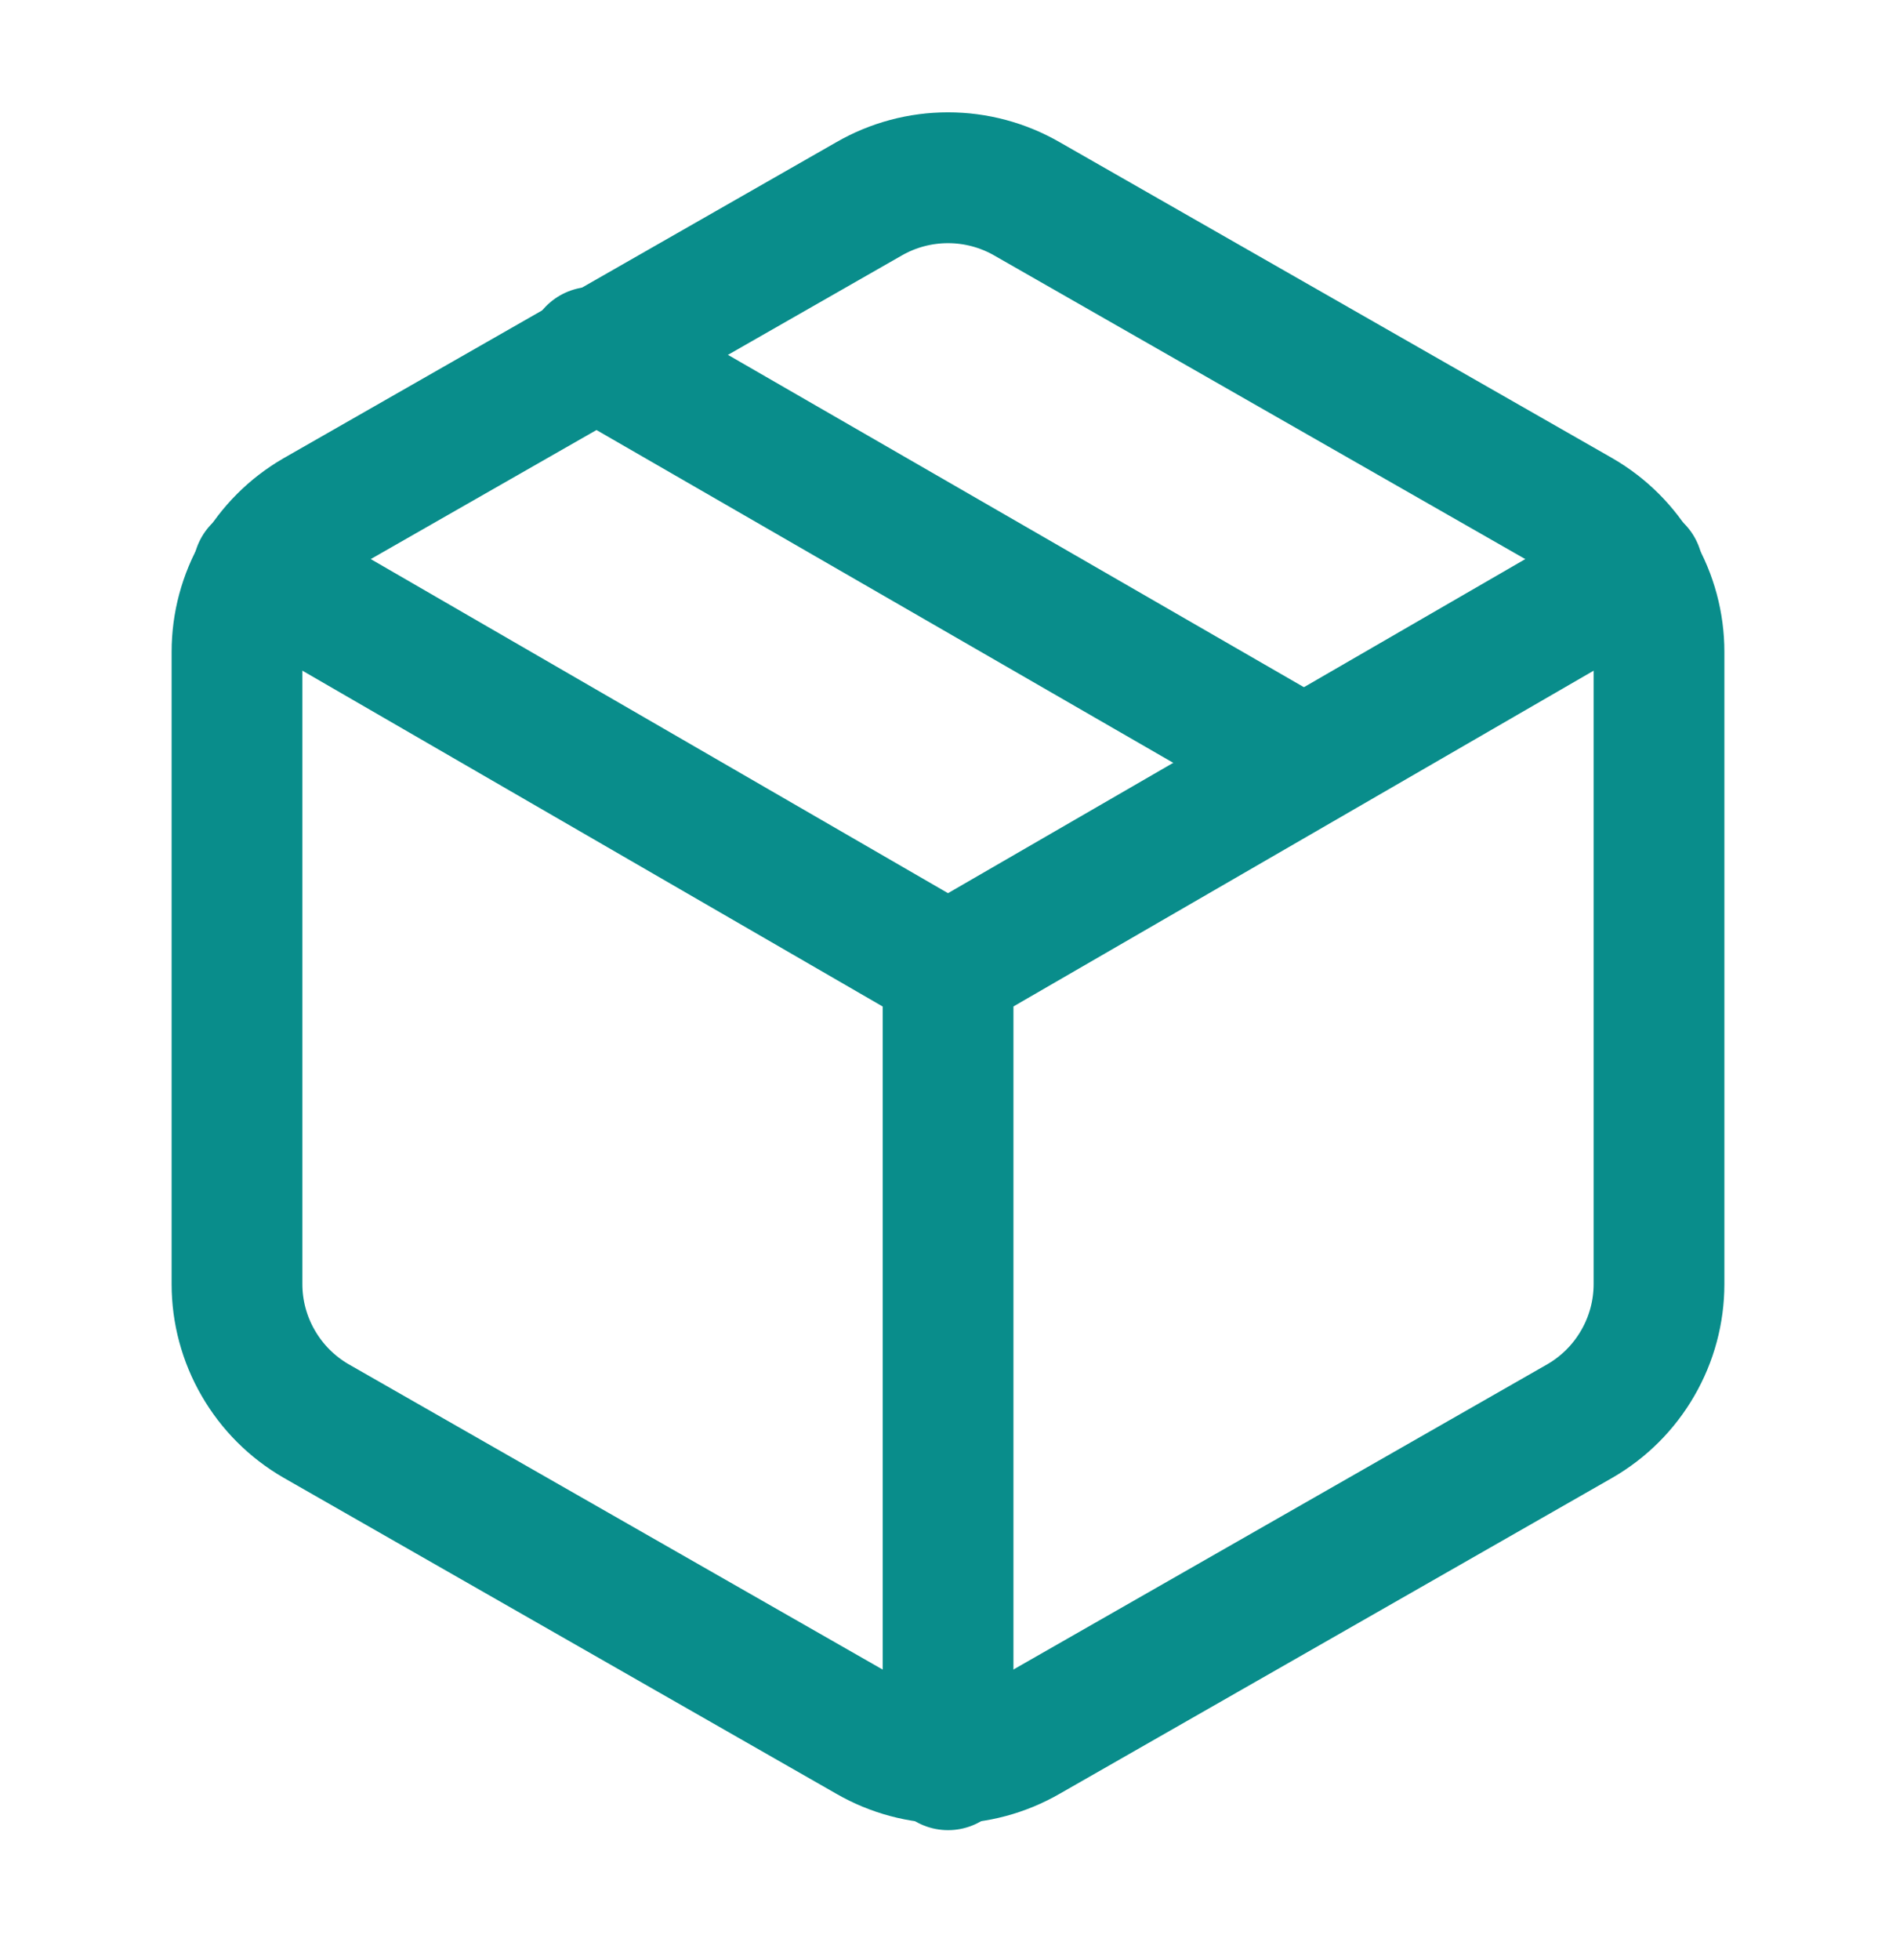
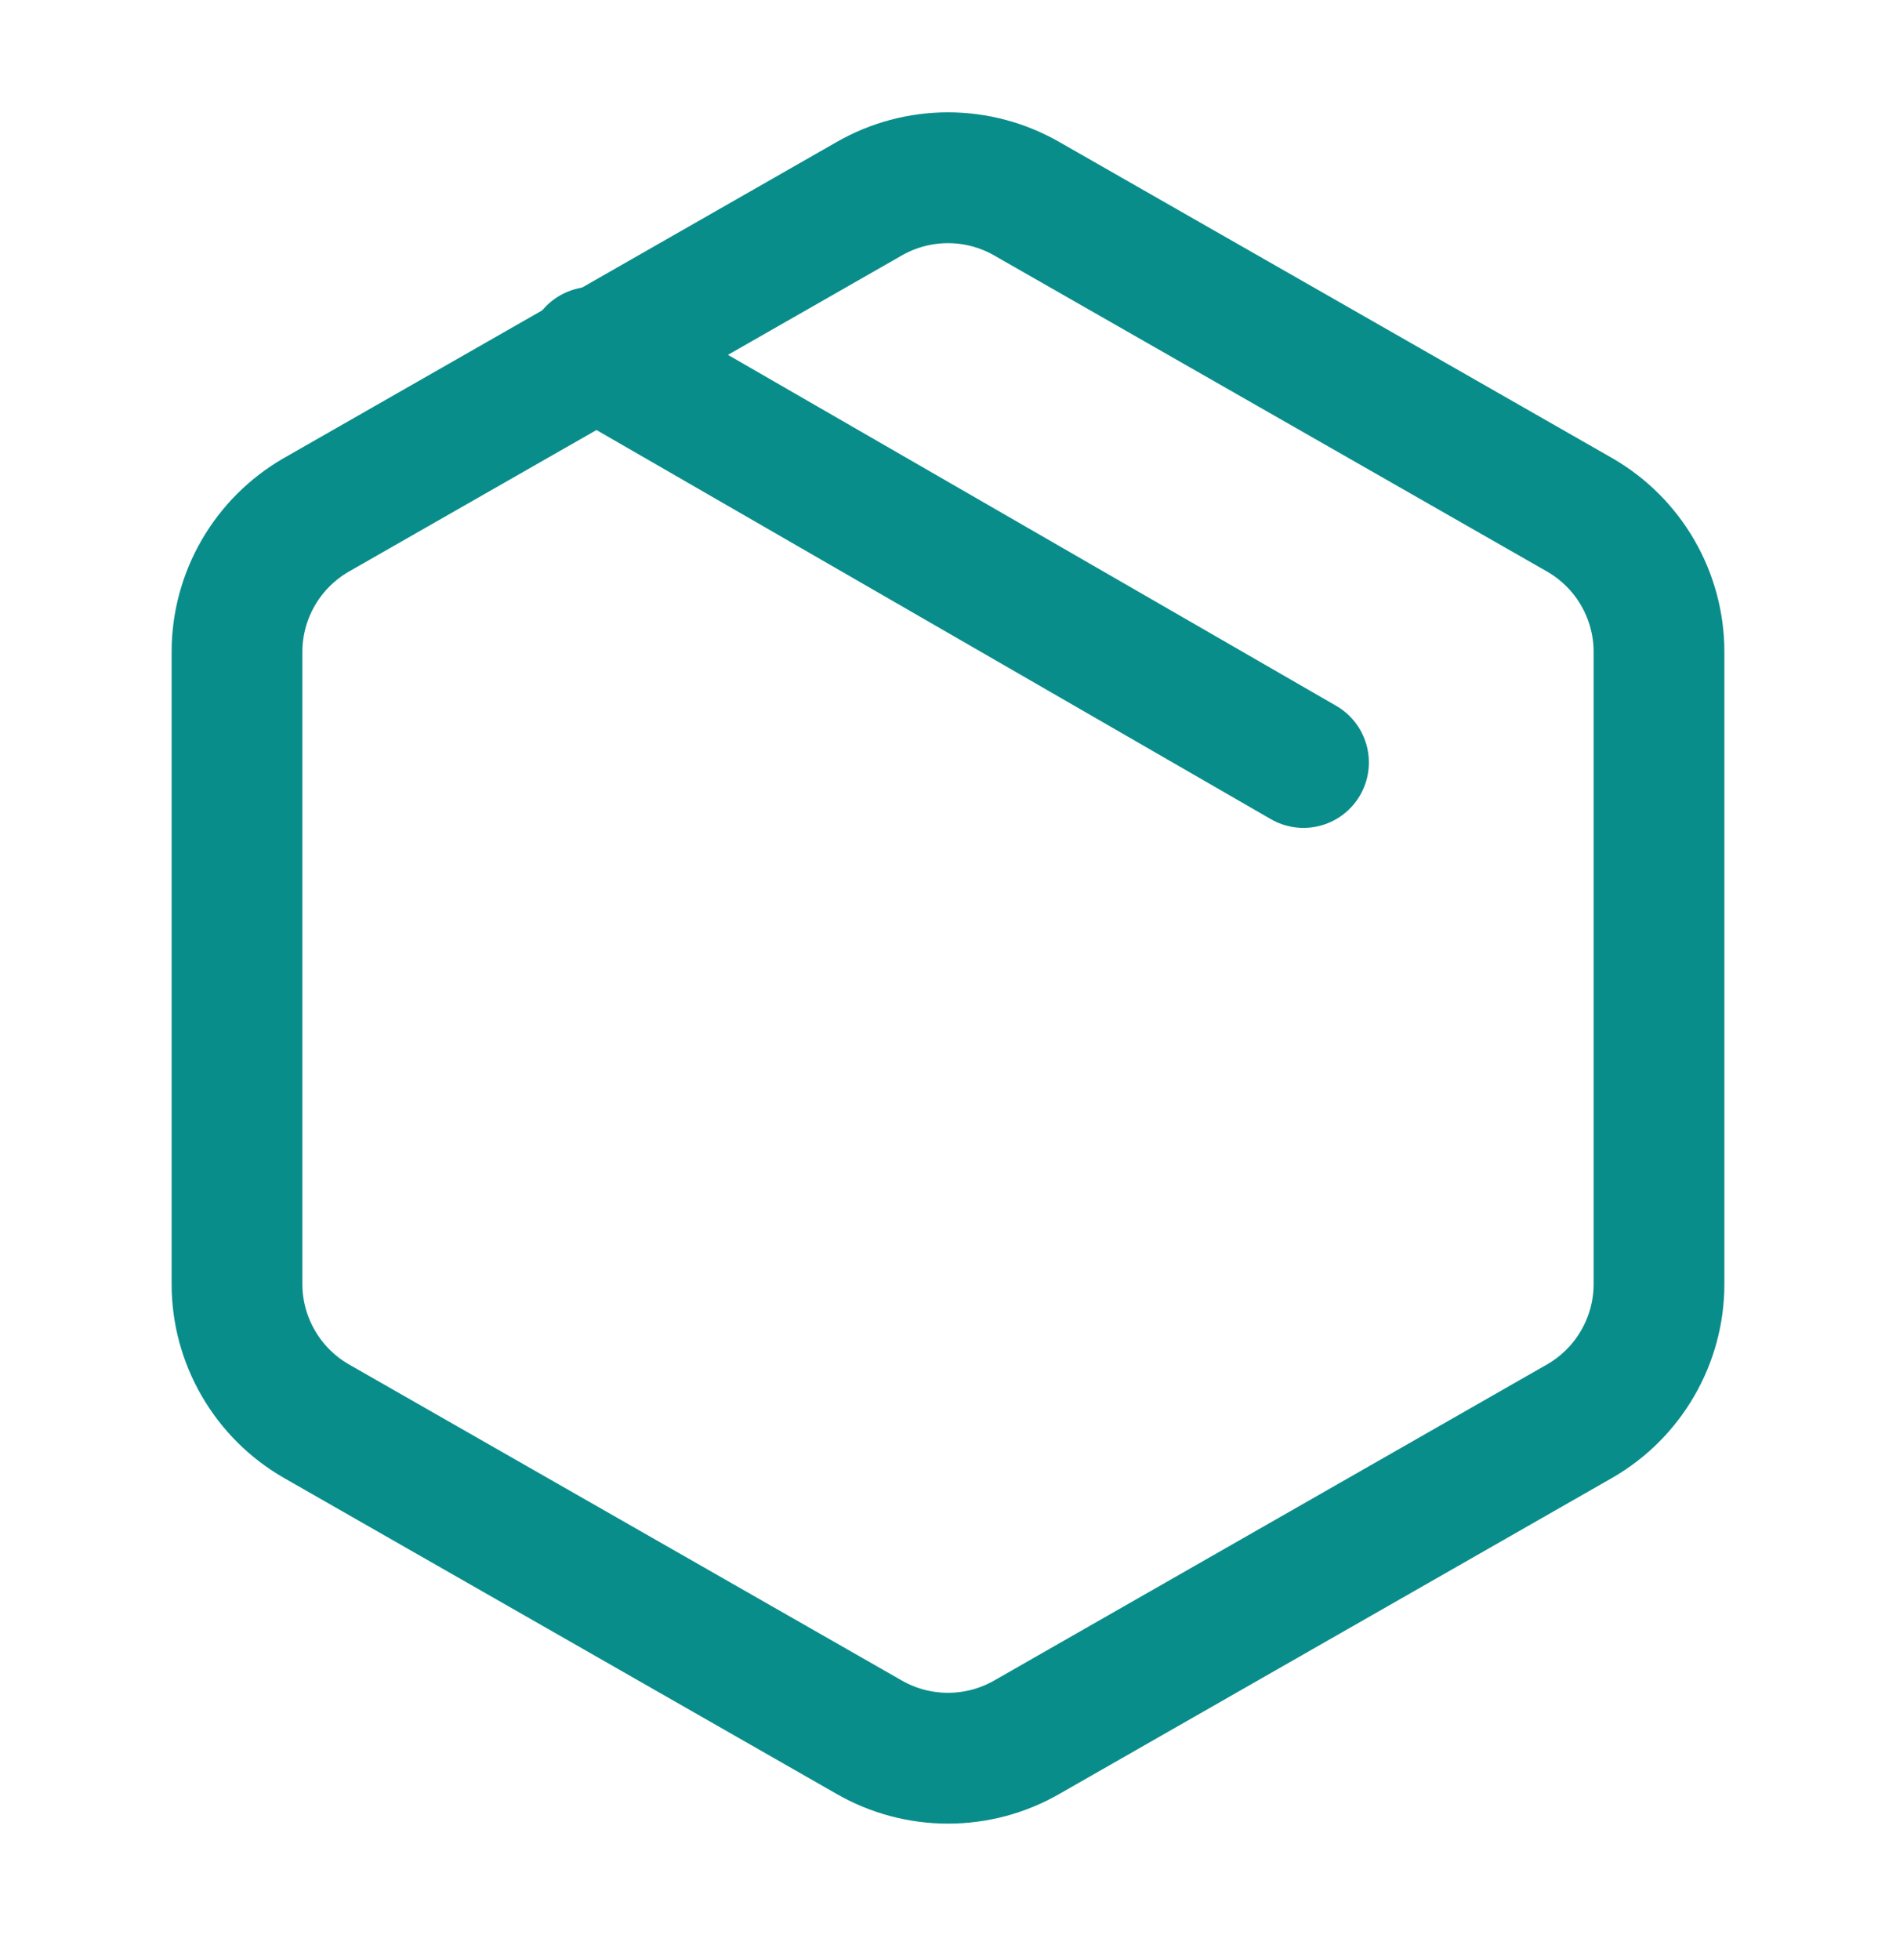
<svg xmlns="http://www.w3.org/2000/svg" width="30" height="31" viewBox="0 0 30 31" fill="none">
  <path d="M20.625 12.058L9.375 5.57" stroke="#098D8B" stroke-width="2.069" stroke-linecap="round" stroke-linejoin="round" />
  <path d="M26.25 20.308V10.308C26.25 9.87 26.134 9.439 25.914 9.059C25.695 8.68 25.38 8.365 25 8.145L16.25 3.145C15.87 2.926 15.439 2.811 15 2.811C14.561 2.811 14.13 2.926 13.75 3.145L5 8.145C4.62 8.365 4.305 8.68 4.086 9.059C3.866 9.439 3.75 9.87 3.75 10.308V20.308C3.75 20.746 3.866 21.177 4.086 21.556C4.305 21.936 4.62 22.251 5 22.471L13.75 27.471C14.13 27.69 14.561 27.805 15 27.805C15.439 27.805 15.87 27.69 16.25 27.471L25 22.471C25.38 22.251 25.695 21.936 25.914 21.556C26.134 21.177 26.25 20.746 26.25 20.308Z" stroke="#098D8B" stroke-width="2.069" stroke-linecap="round" stroke-linejoin="round" />
-   <path d="M4.088 9.008L15 15.32L25.913 9.008" stroke="#098D8B" stroke-width="2.069" stroke-linecap="round" stroke-linejoin="round" />
-   <path d="M15.001 27.908V15.308" stroke="#098D8B" stroke-width="2.069" stroke-linecap="round" stroke-linejoin="round" />
</svg>